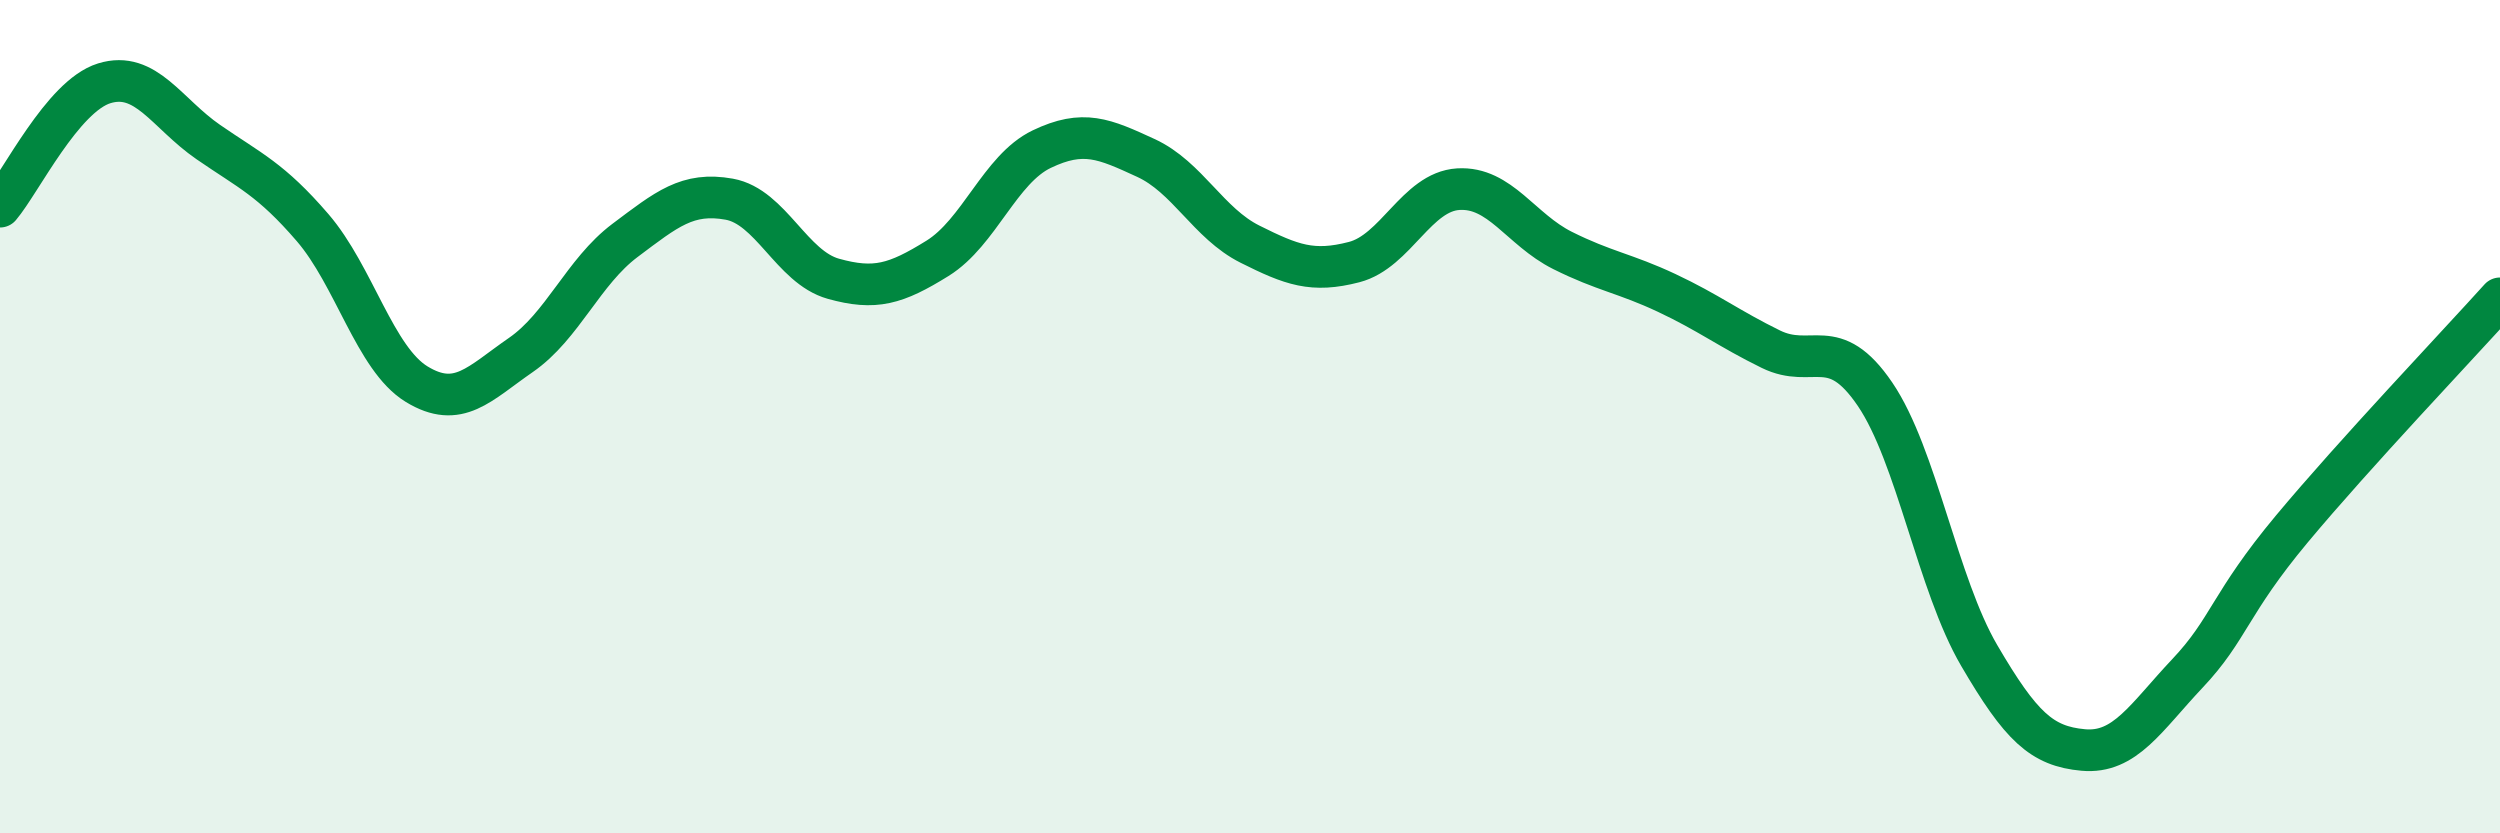
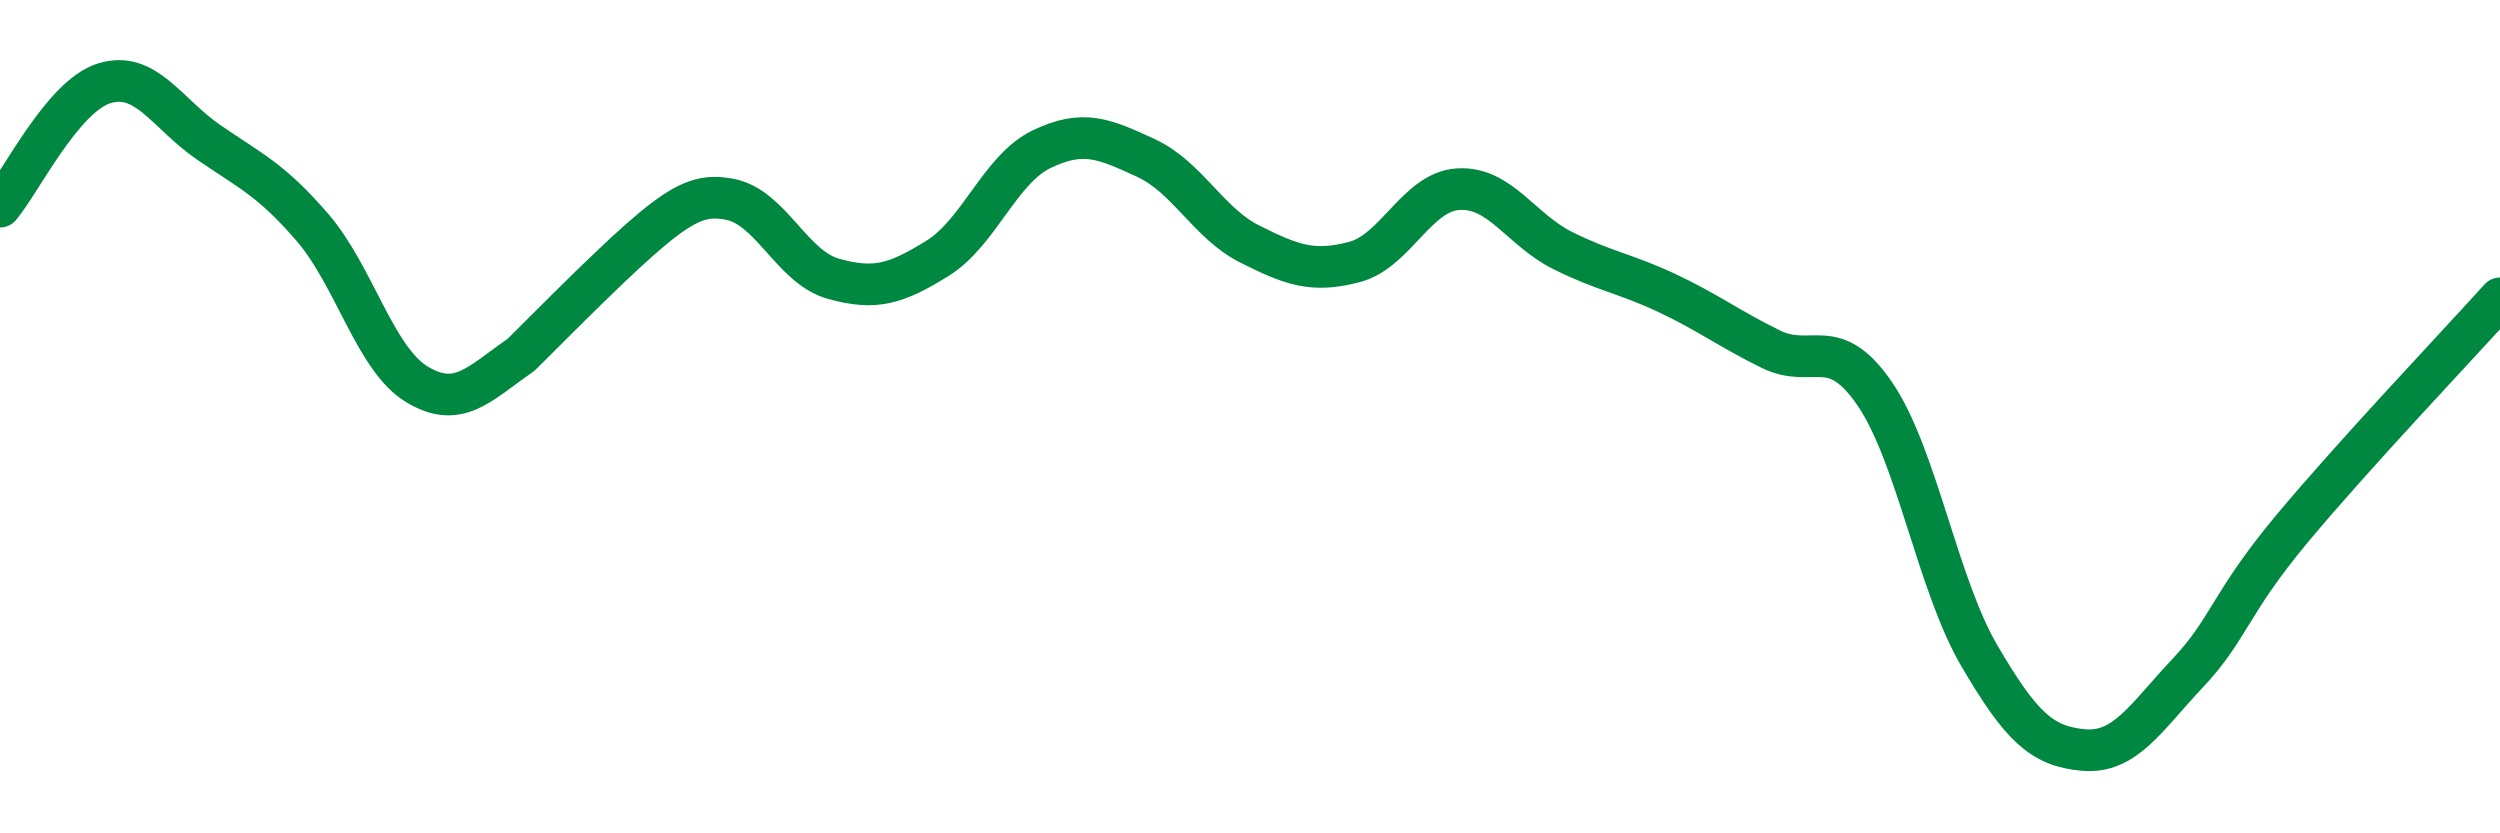
<svg xmlns="http://www.w3.org/2000/svg" width="60" height="20" viewBox="0 0 60 20">
-   <path d="M 0,4.96 C 0.5,4.37 1.5,2.31 2.5,2 C 3.5,1.69 4,2.72 5,3.41 C 6,4.1 6.5,4.3 7.5,5.46 C 8.5,6.62 9,8.61 10,9.22 C 11,9.83 11.5,9.21 12.5,8.52 C 13.5,7.83 14,6.52 15,5.77 C 16,5.02 16.5,4.6 17.5,4.78 C 18.5,4.96 19,6.41 20,6.69 C 21,6.97 21.5,6.82 22.5,6.2 C 23.5,5.58 24,4.06 25,3.58 C 26,3.1 26.5,3.33 27.5,3.79 C 28.5,4.25 29,5.36 30,5.86 C 31,6.36 31.5,6.55 32.5,6.29 C 33.5,6.03 34,4.6 35,4.54 C 36,4.48 36.5,5.51 37.5,6.01 C 38.5,6.51 39,6.56 40,7.03 C 41,7.5 41.5,7.89 42.5,8.38 C 43.5,8.87 44,7.99 45,9.46 C 46,10.93 46.5,14.02 47.5,15.73 C 48.5,17.44 49,17.91 50,18 C 51,18.09 51.5,17.22 52.5,16.16 C 53.5,15.1 53.5,14.5 55,12.7 C 56.5,10.9 59,8.27 60,7.16L60 20L0 20Z" fill="#008740" opacity="0.1" stroke-linecap="round" stroke-linejoin="round" />
-   <path d="M 0,4.96 C 0.5,4.37 1.5,2.31 2.5,2 C 3.5,1.69 4,2.72 5,3.41 C 6,4.1 6.5,4.3 7.5,5.46 C 8.5,6.62 9,8.61 10,9.22 C 11,9.83 11.5,9.21 12.5,8.52 C 13.5,7.83 14,6.52 15,5.77 C 16,5.02 16.5,4.6 17.5,4.78 C 18.5,4.96 19,6.41 20,6.69 C 21,6.97 21.5,6.82 22.5,6.2 C 23.5,5.58 24,4.06 25,3.58 C 26,3.1 26.5,3.33 27.5,3.79 C 28.5,4.25 29,5.36 30,5.86 C 31,6.36 31.5,6.55 32.5,6.29 C 33.5,6.03 34,4.6 35,4.54 C 36,4.48 36.5,5.51 37.5,6.01 C 38.5,6.51 39,6.56 40,7.03 C 41,7.5 41.5,7.89 42.5,8.38 C 43.5,8.87 44,7.99 45,9.46 C 46,10.93 46.5,14.02 47.5,15.73 C 48.5,17.44 49,17.91 50,18 C 51,18.09 51.5,17.22 52.5,16.16 C 53.5,15.1 53.5,14.5 55,12.7 C 56.5,10.9 59,8.27 60,7.16" stroke="#008740" stroke-width="1" fill="none" stroke-linecap="round" stroke-linejoin="round" />
+   <path d="M 0,4.96 C 0.5,4.37 1.5,2.31 2.5,2 C 3.5,1.69 4,2.72 5,3.41 C 6,4.1 6.5,4.3 7.5,5.46 C 8.5,6.62 9,8.61 10,9.22 C 11,9.83 11.5,9.21 12.5,8.52 C 16,5.02 16.5,4.6 17.5,4.78 C 18.5,4.96 19,6.41 20,6.69 C 21,6.97 21.5,6.82 22.5,6.2 C 23.5,5.58 24,4.06 25,3.58 C 26,3.1 26.5,3.33 27.5,3.79 C 28.5,4.25 29,5.36 30,5.86 C 31,6.36 31.5,6.55 32.5,6.29 C 33.5,6.03 34,4.6 35,4.54 C 36,4.48 36.5,5.51 37.5,6.01 C 38.5,6.51 39,6.56 40,7.03 C 41,7.5 41.5,7.89 42.5,8.38 C 43.5,8.87 44,7.99 45,9.46 C 46,10.93 46.5,14.02 47.5,15.73 C 48.5,17.44 49,17.91 50,18 C 51,18.09 51.5,17.22 52.5,16.16 C 53.5,15.1 53.5,14.5 55,12.7 C 56.5,10.9 59,8.27 60,7.16" stroke="#008740" stroke-width="1" fill="none" stroke-linecap="round" stroke-linejoin="round" />
</svg>